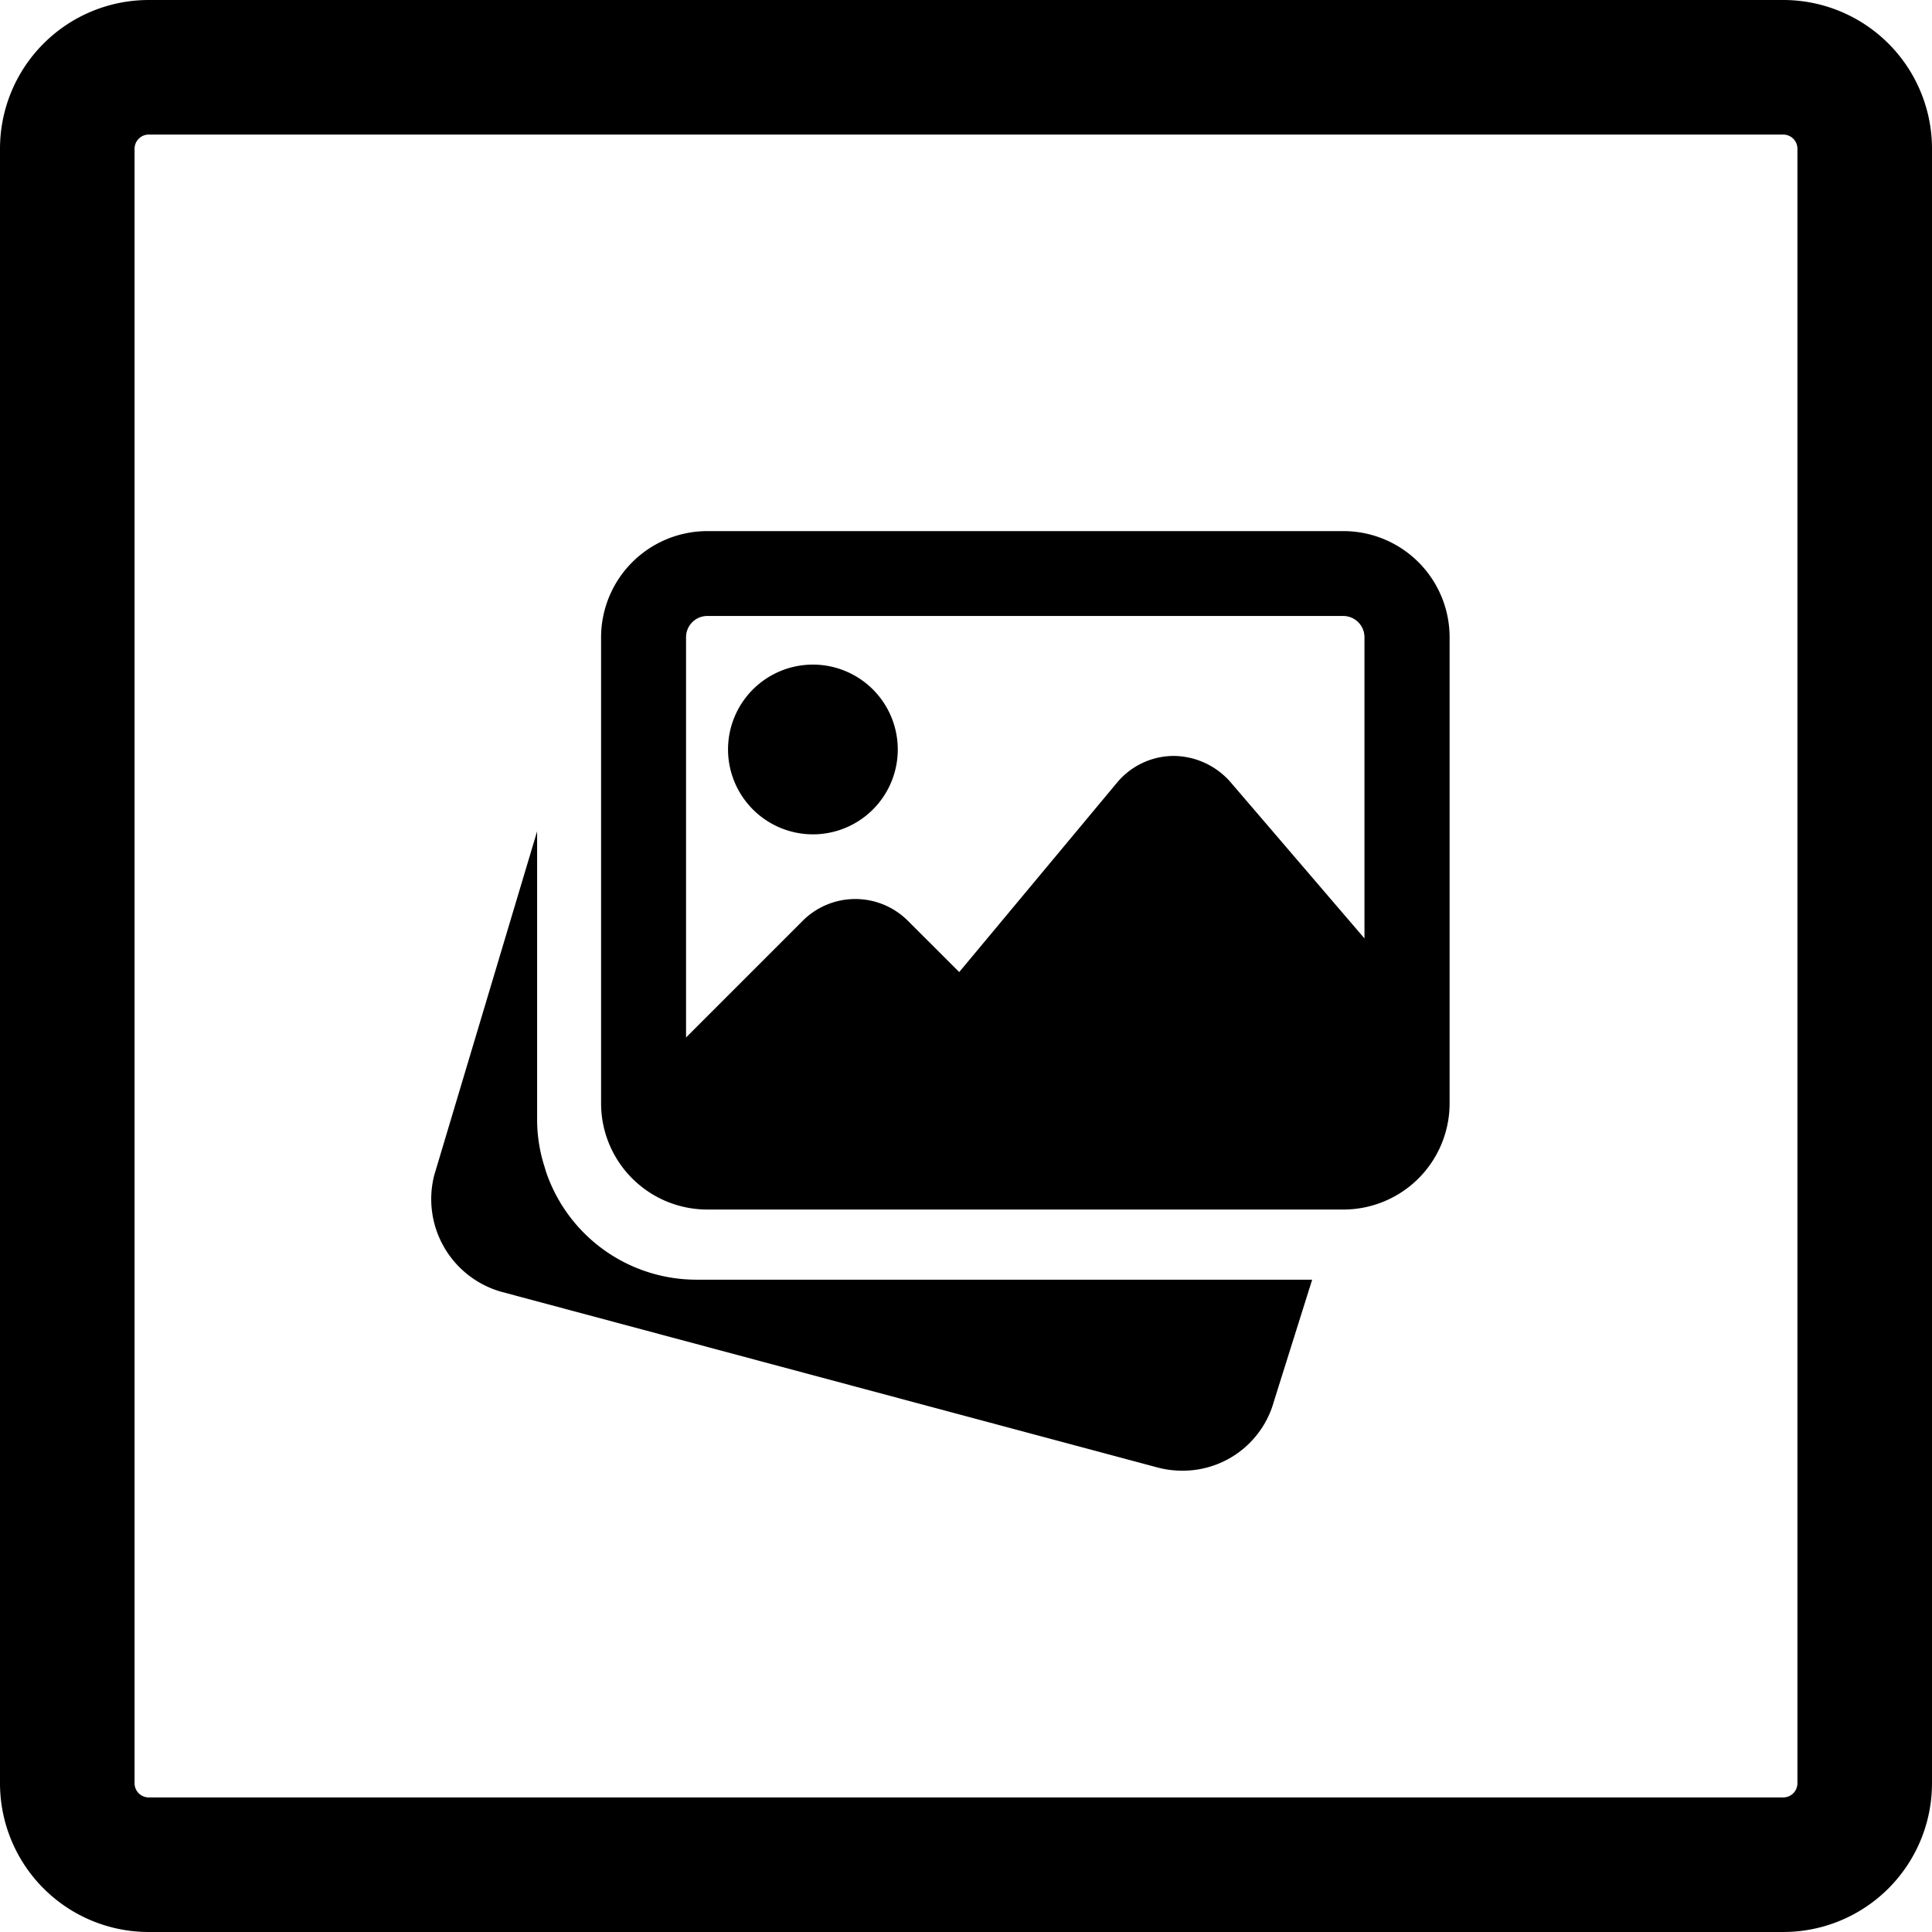
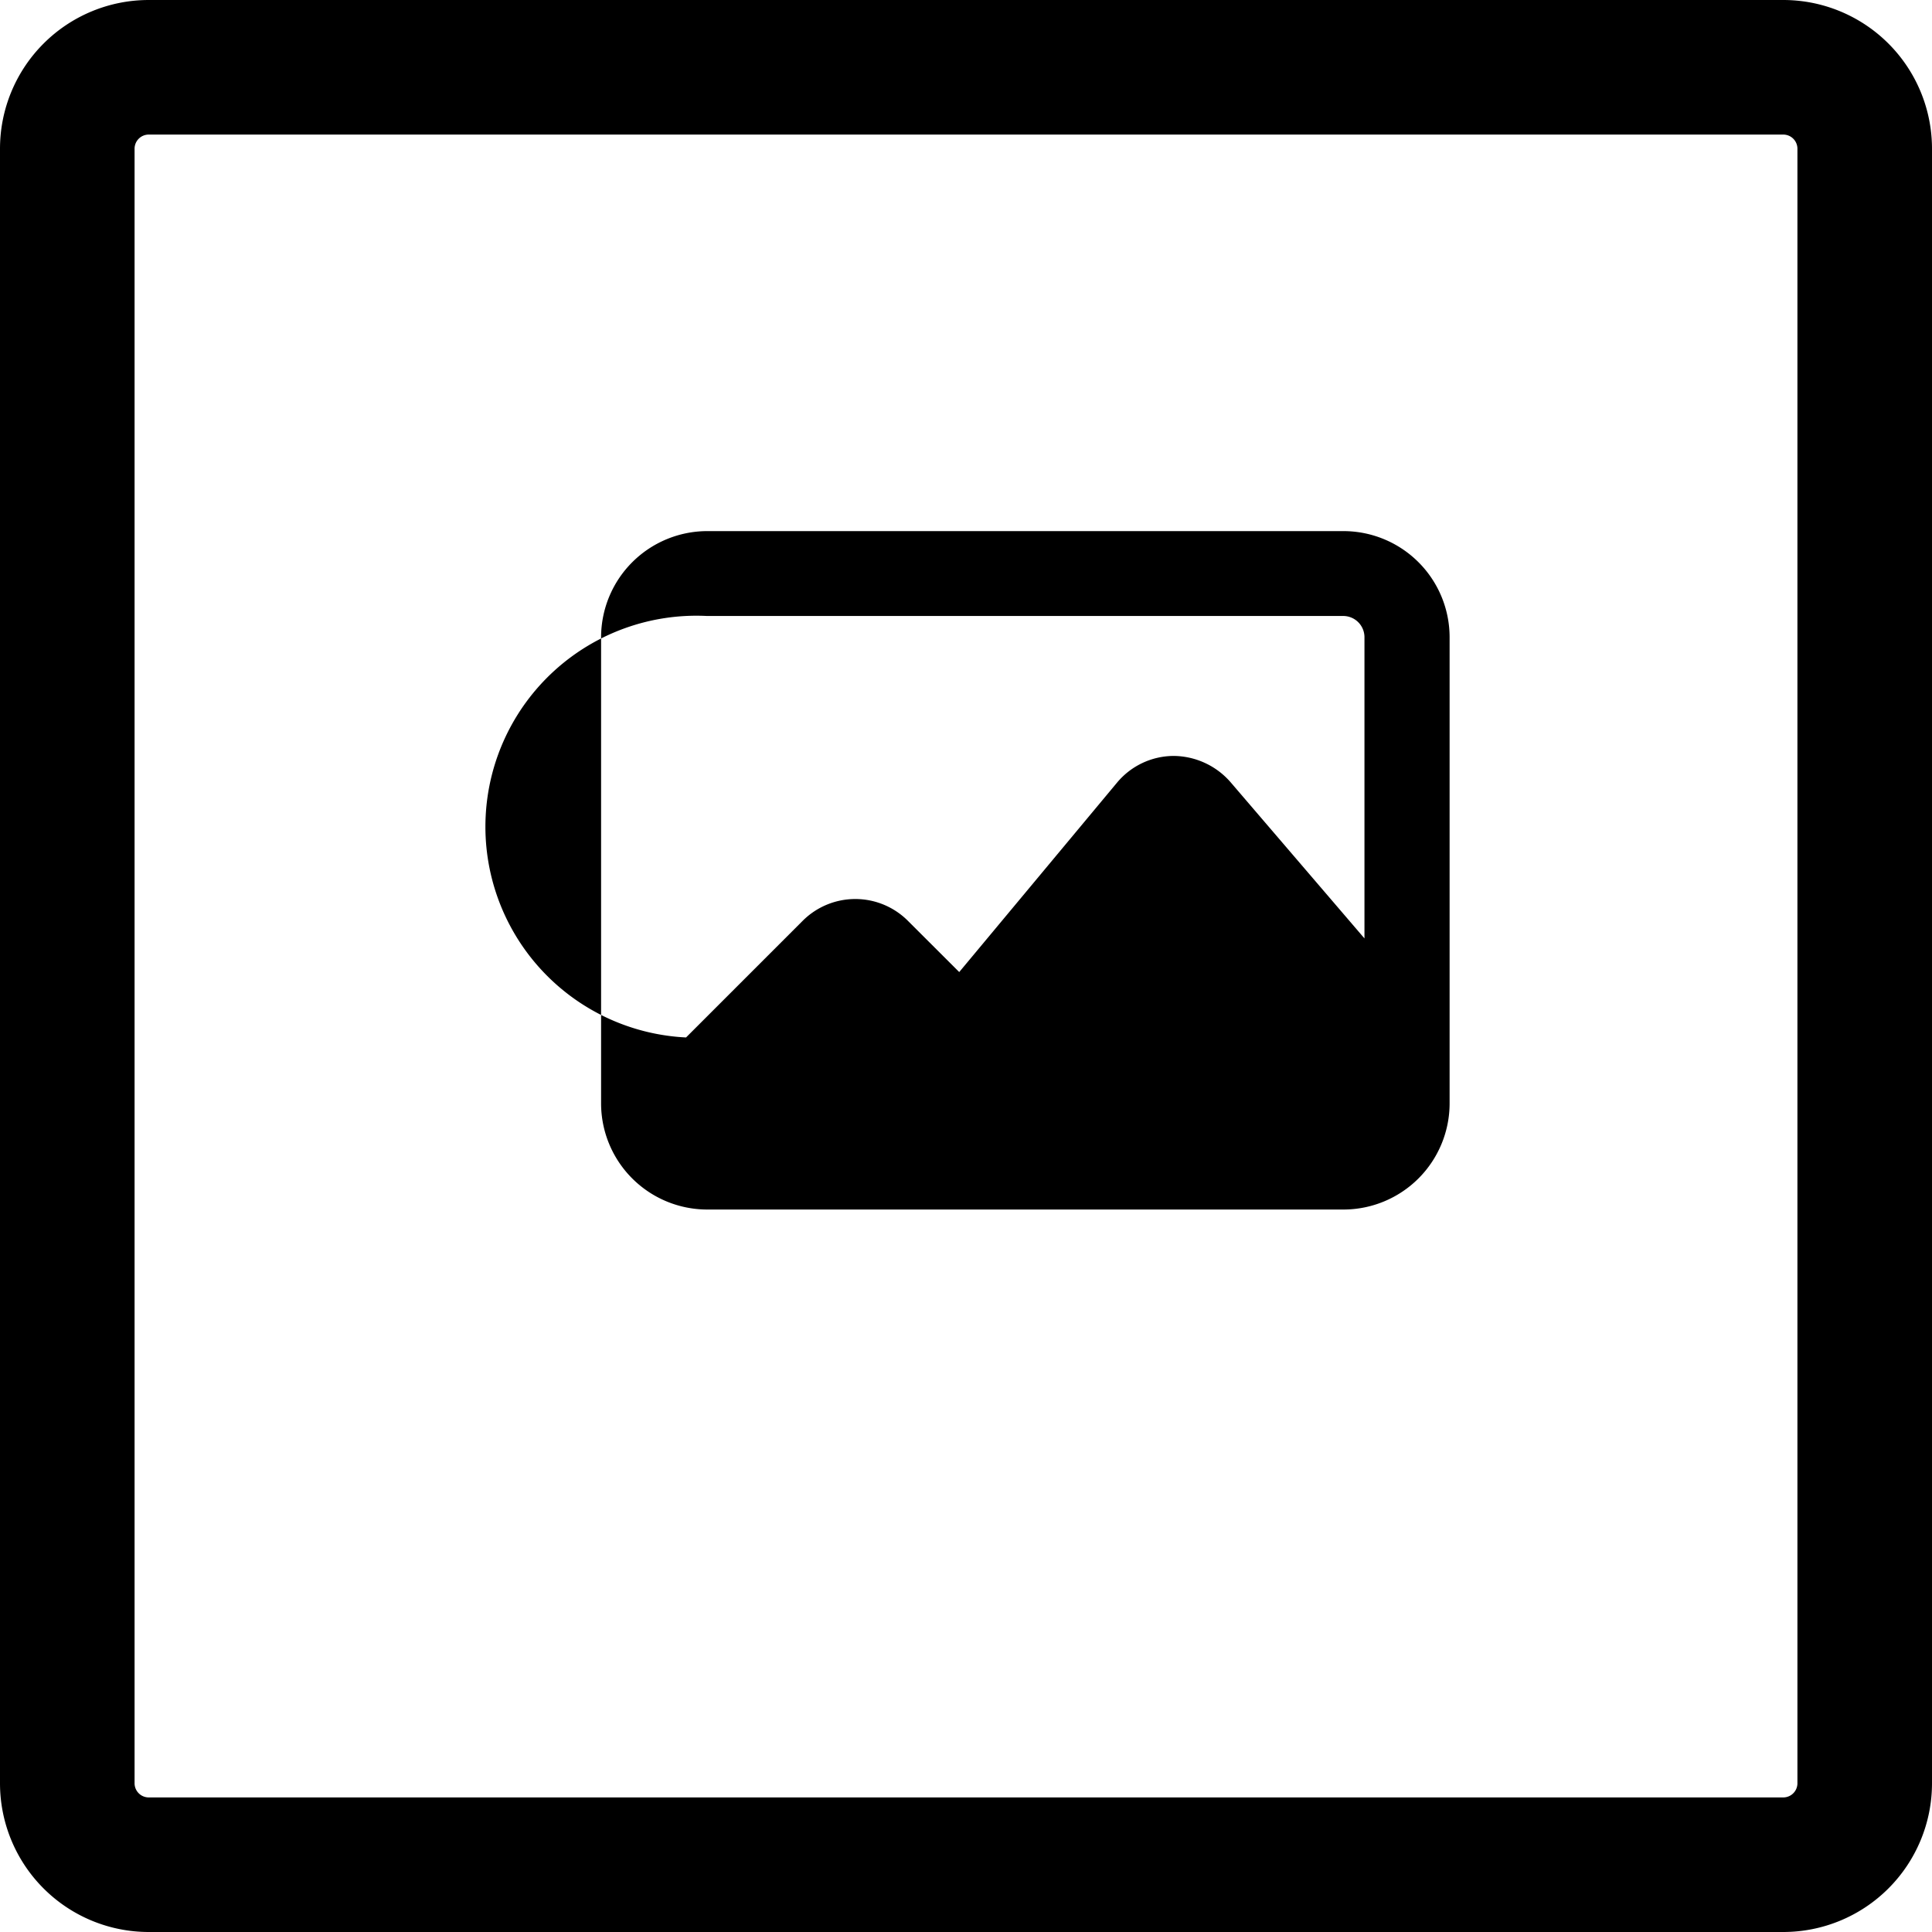
<svg xmlns="http://www.w3.org/2000/svg" id="Capa_1" data-name="Capa 1" viewBox="0 0 215.35 215.35">
-   <path d="M77.6,142.64a17.71,17.71,0,0,1-16.75-12.07l-.16-.54a17.17,17.17,0,0,1-.82-5.13V92.66L48.4,131a10.74,10.74,0,0,0,7.52,13l73.13,19.58a10.69,10.69,0,0,0,2.72.35A10.54,10.54,0,0,0,142,156.19l4.26-13.55Z" />
-   <path d="M90.61,93a9.46,9.46,0,1,0-9.46-9.46A9.47,9.47,0,0,0,90.61,93Z" />
-   <path d="M149.72,59.2H78.78A11.85,11.85,0,0,0,67,71v52a11.84,11.84,0,0,0,11.82,11.82h70.94a11.84,11.84,0,0,0,11.82-11.82V71A11.84,11.84,0,0,0,149.72,59.2ZM78.78,68.66h70.94A2.37,2.37,0,0,1,152.09,71V104.6L137.15,87.17a8.5,8.5,0,0,0-6.35-2.91,8.26,8.26,0,0,0-6.31,3l-17.57,21.09-5.72-5.71a8.29,8.29,0,0,0-11.73,0l-13,13V71A2.37,2.37,0,0,1,78.78,68.66Z" />
+   <path d="M149.72,59.2H78.78A11.85,11.85,0,0,0,67,71v52a11.84,11.84,0,0,0,11.82,11.82h70.94a11.84,11.84,0,0,0,11.82-11.82V71A11.84,11.84,0,0,0,149.72,59.2ZM78.78,68.66h70.94A2.37,2.37,0,0,1,152.09,71V104.6L137.15,87.17a8.5,8.5,0,0,0-6.35-2.91,8.26,8.26,0,0,0-6.31,3l-17.57,21.09-5.72-5.71a8.29,8.29,0,0,0-11.73,0l-13,13A2.37,2.37,0,0,1,78.78,68.66Z" />
  <path d="M198.77,15a1.58,1.58,0,0,1,1.58,1.58V198.77a1.58,1.58,0,0,1-1.58,1.58H16.58A1.58,1.58,0,0,1,15,198.77V16.58A1.58,1.58,0,0,1,16.58,15H198.77m0-15H16.58A16.58,16.58,0,0,0,0,16.58V198.77a16.58,16.58,0,0,0,16.58,16.58H198.77a16.58,16.58,0,0,0,16.58-16.58V16.58A16.58,16.58,0,0,0,198.77,0Z" />
</svg>